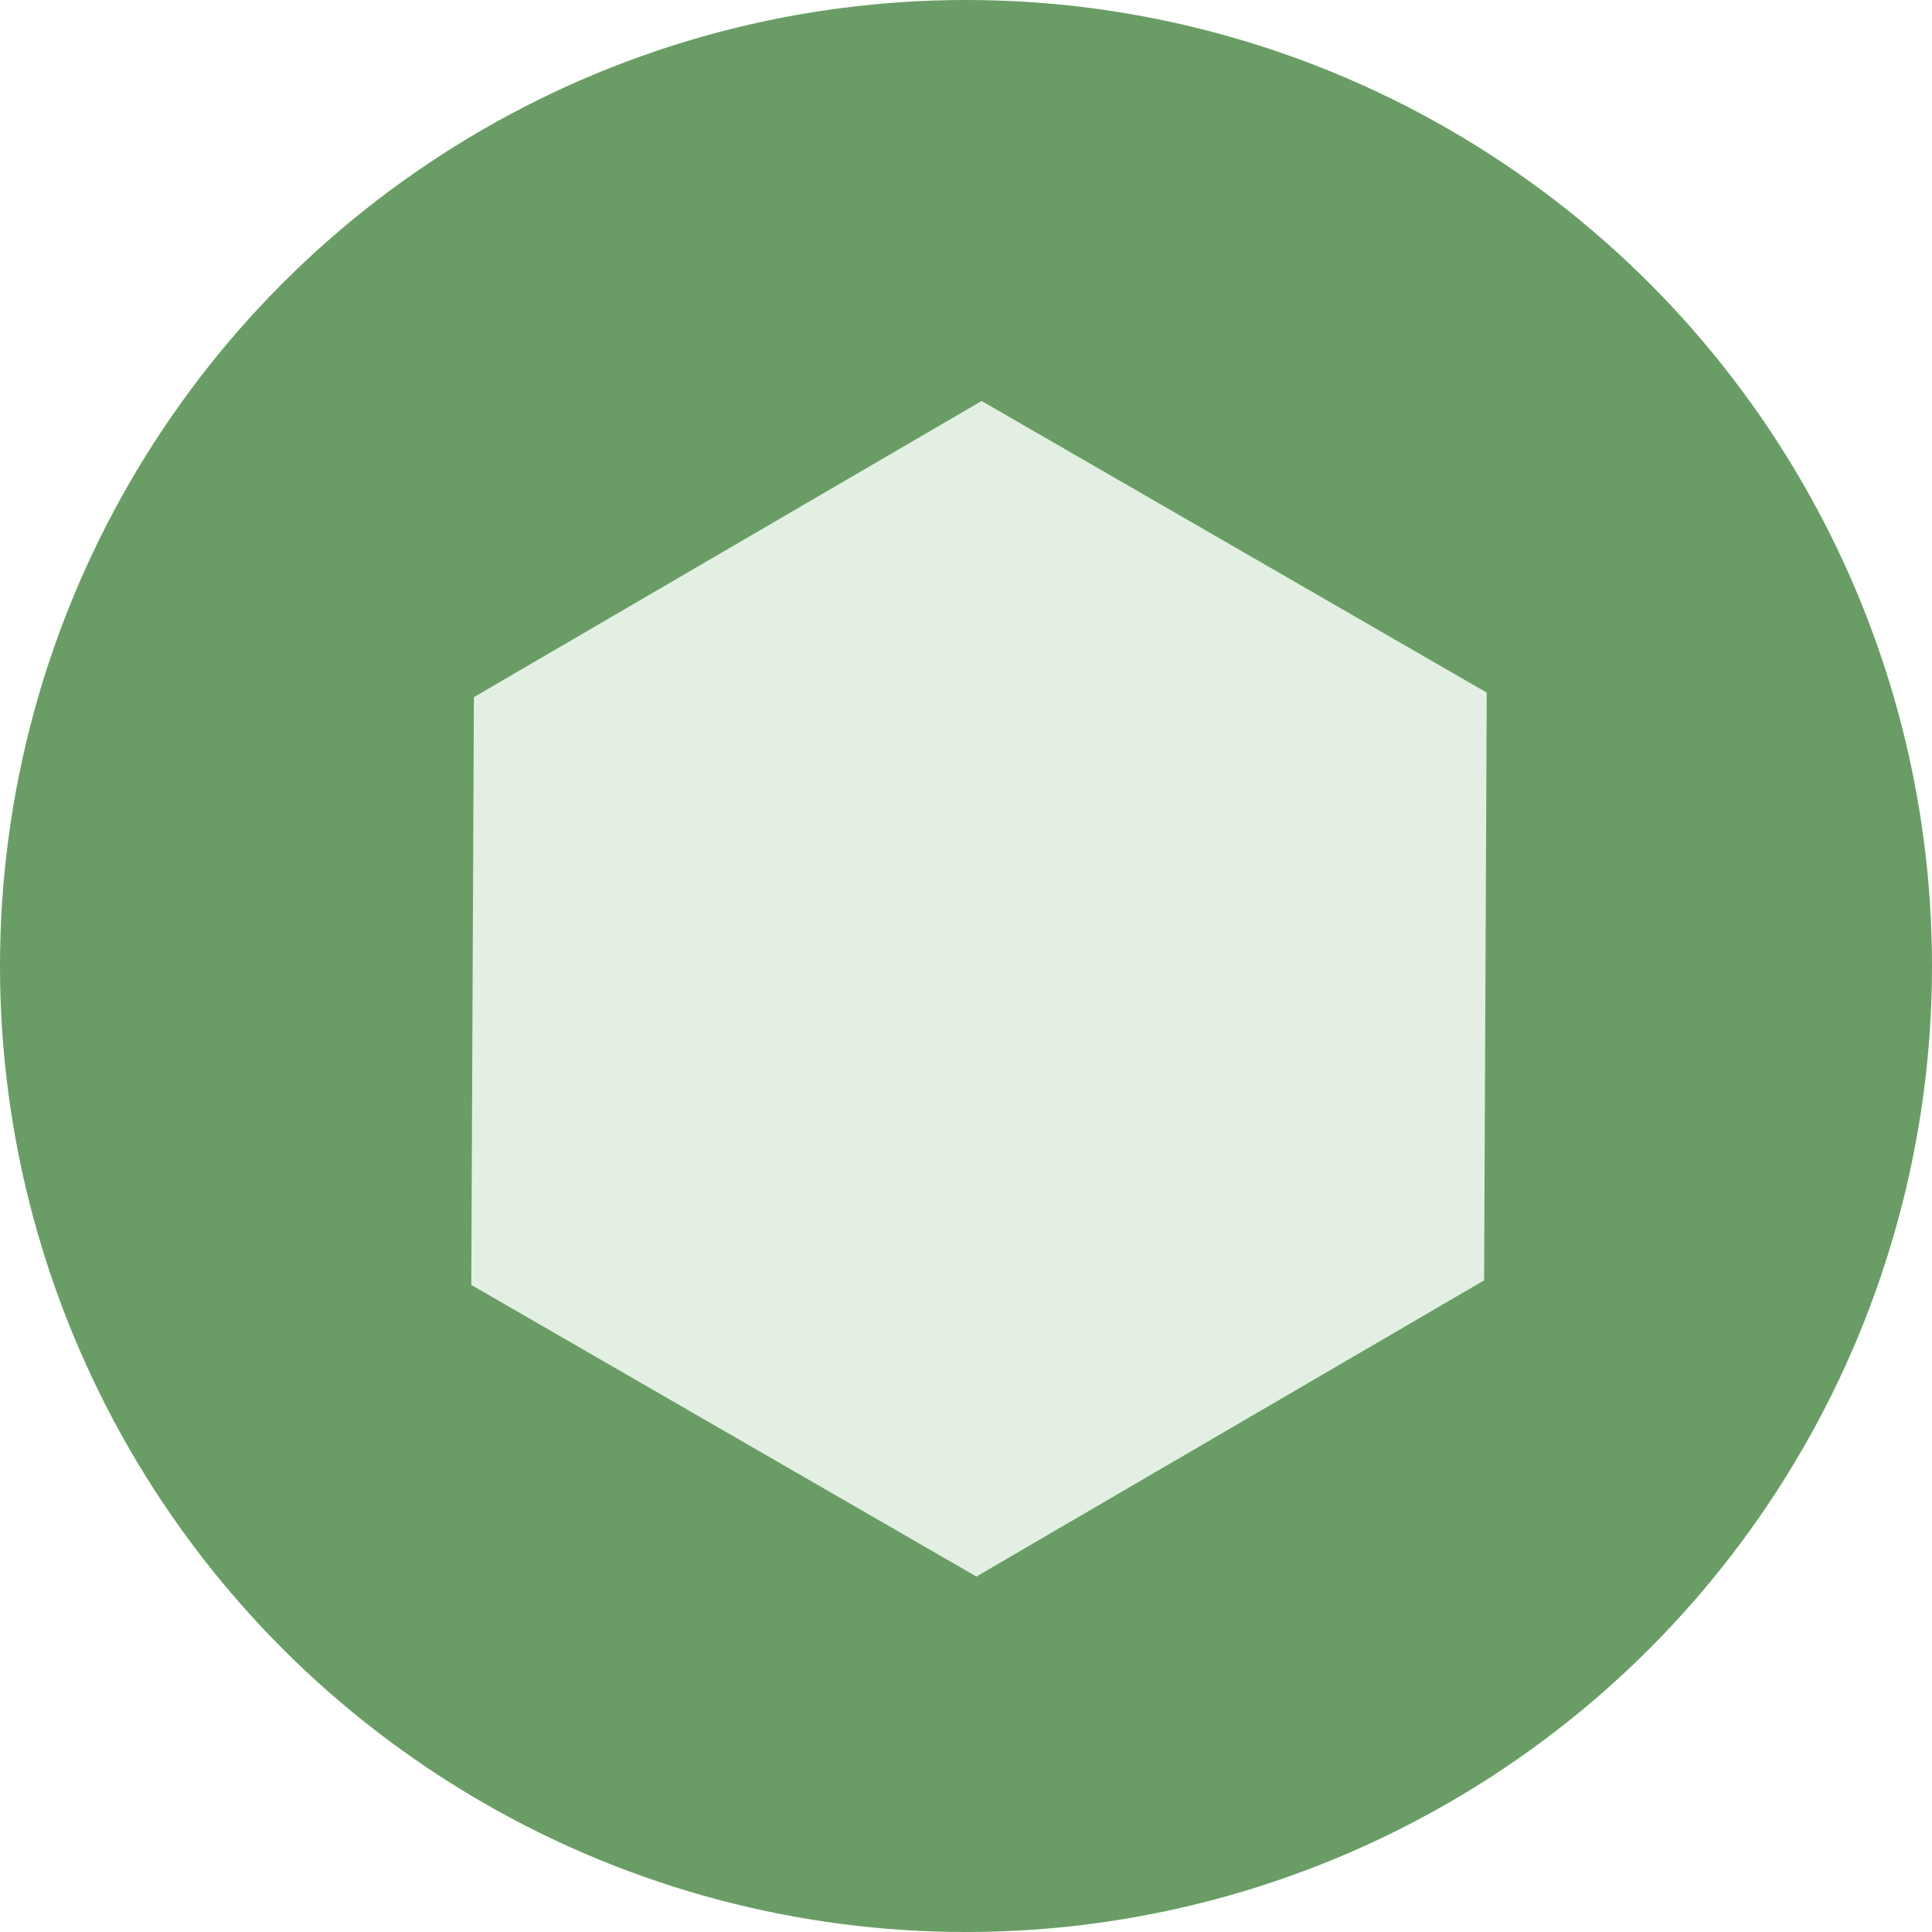
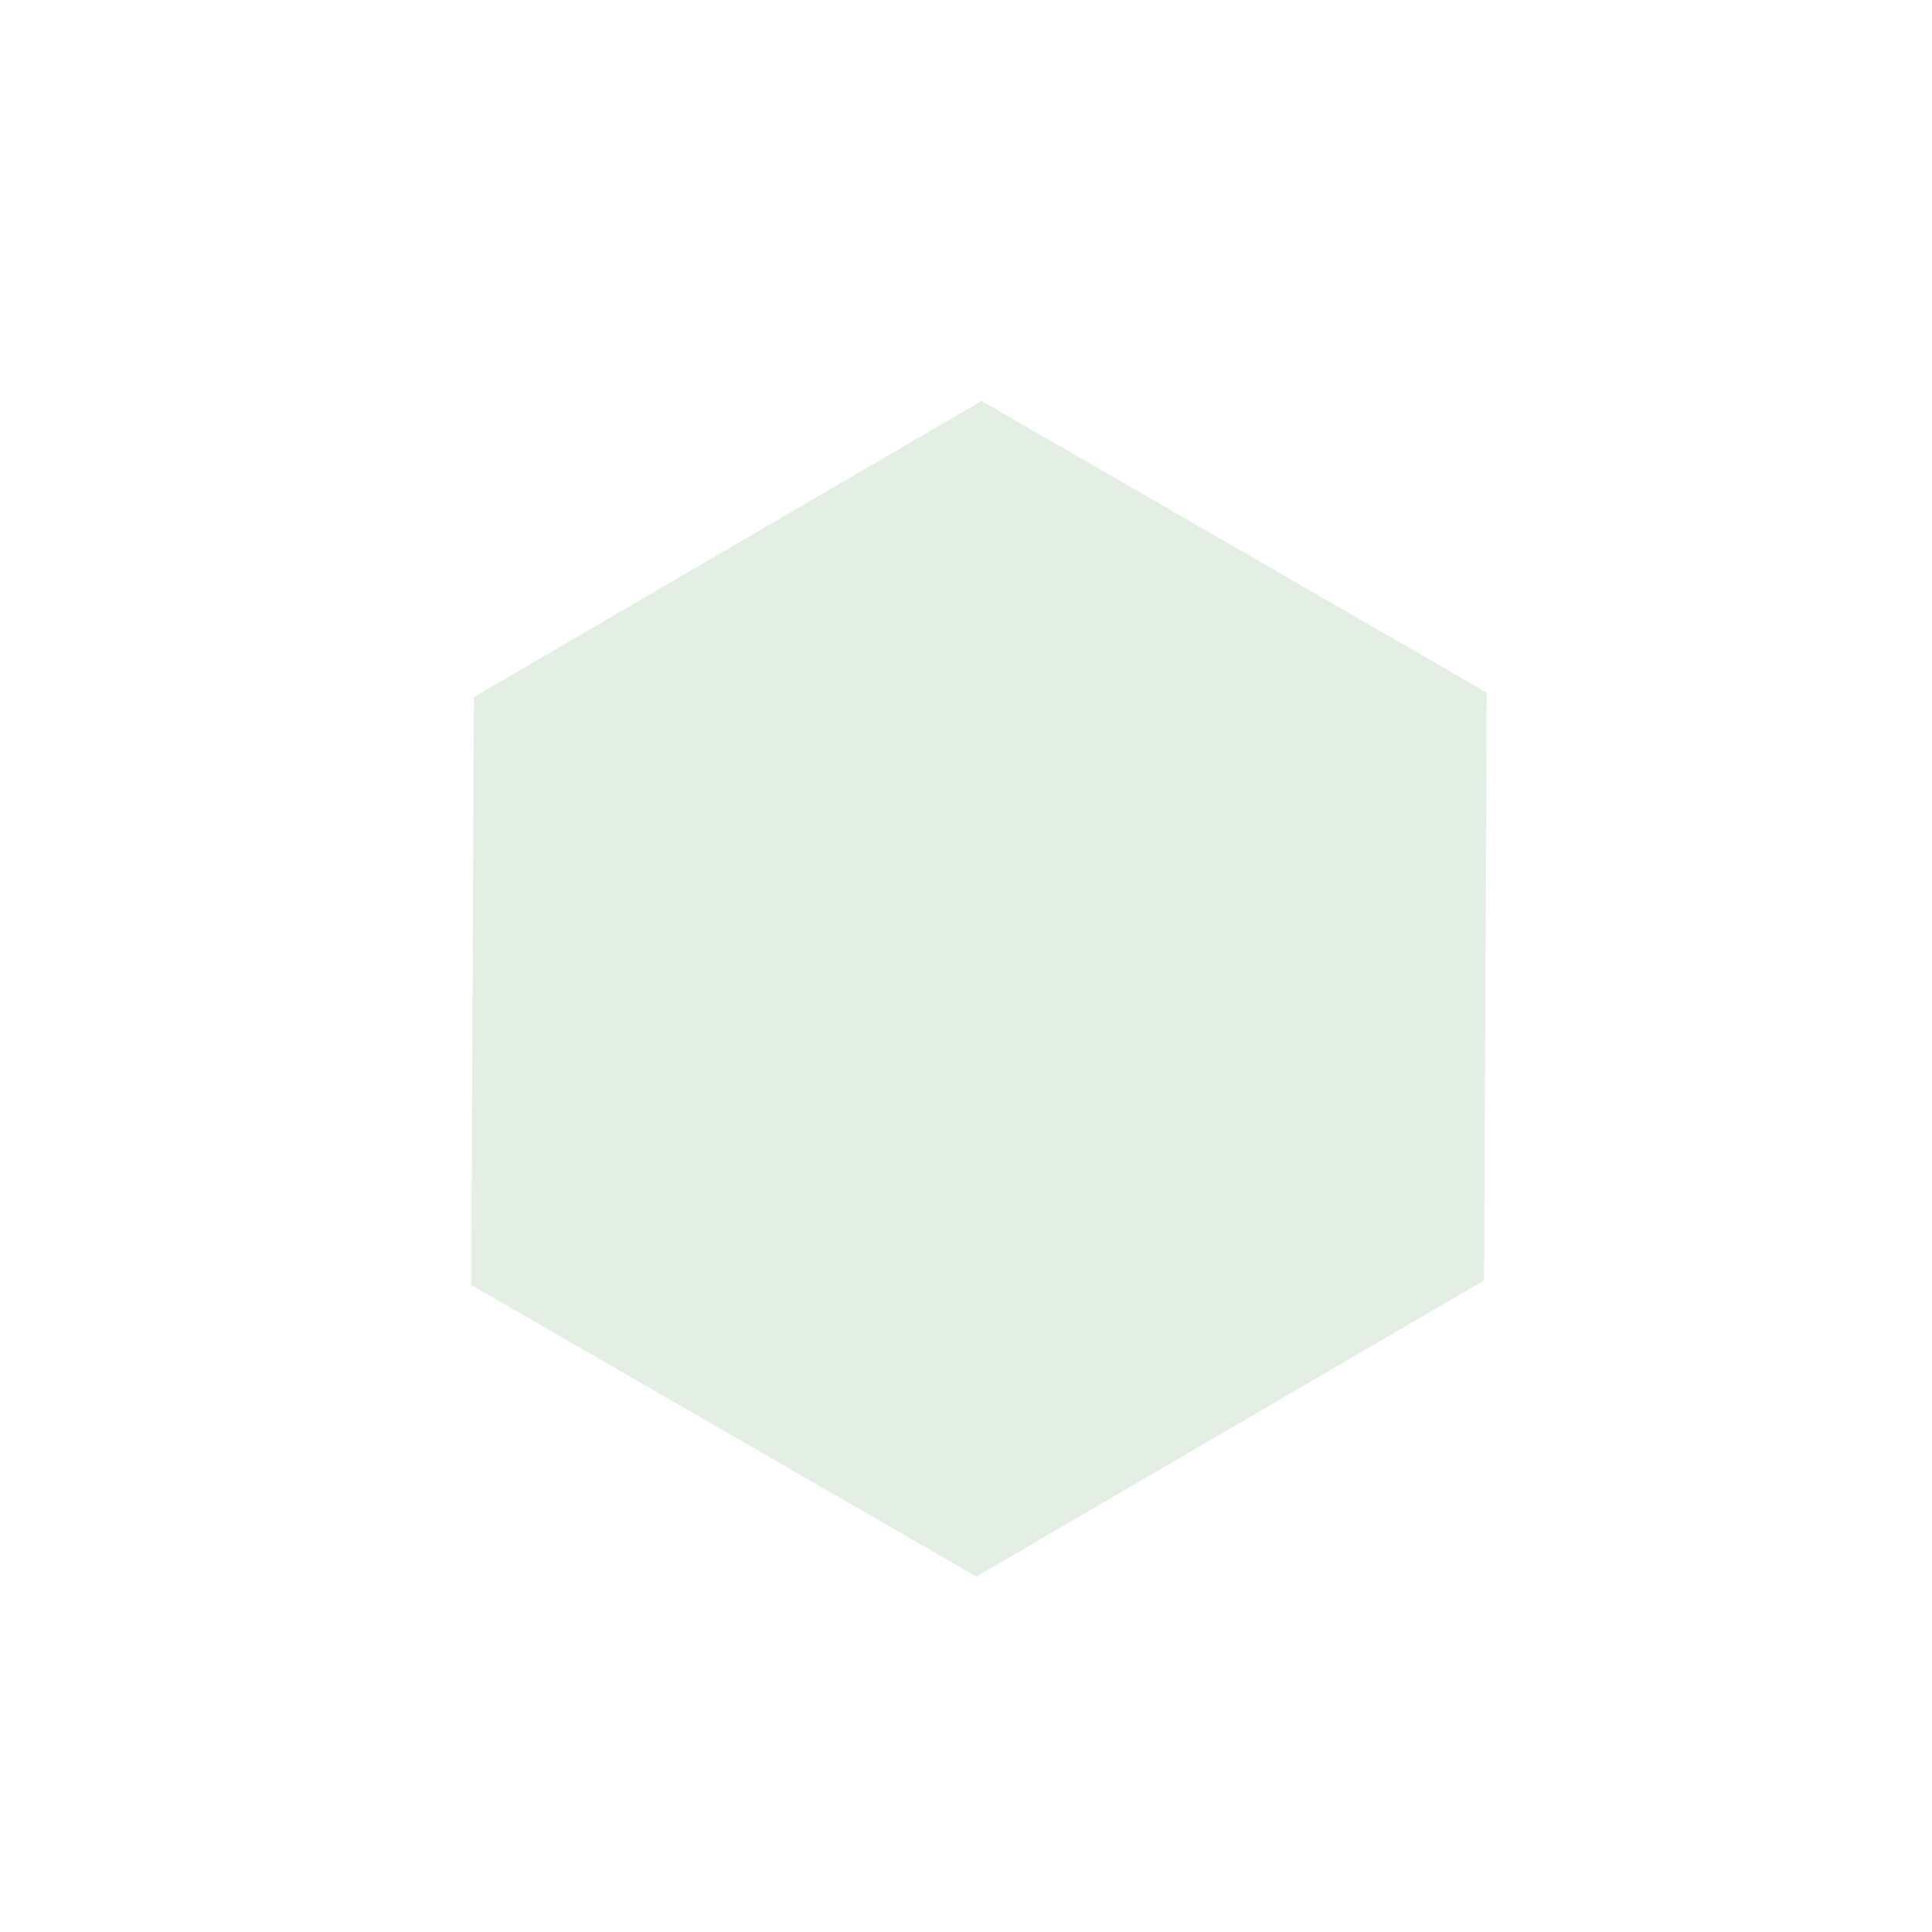
<svg xmlns="http://www.w3.org/2000/svg" width="53" height="53">
  <defs>
    <filter id="a" width="47.713" height="46.249" x="3" y="4" filterUnits="userSpaceOnUse">
      <feOffset dy="1" />
      <feGaussianBlur result="b" stdDeviation="1" />
      <feFlood flood-opacity=".161" />
      <feComposite in2="b" operator="in" />
      <feComposite in="SourceGraphic" />
    </filter>
  </defs>
  <g>
-     <circle cx="26.5" cy="26.5" r="26.5" fill="#699d65" />
    <g filter="url(#a)">
-       <path fill="#e3efe2" d="m40.785 18-.072 16.124-13.928 8.125-13.857-8L13 18.124 26.928 10Z" />
+       <path fill="#e3efe2" d="m40.785 18-.072 16.124-13.928 8.125-13.857-8L13 18.124 26.928 10" />
    </g>
  </g>
</svg>